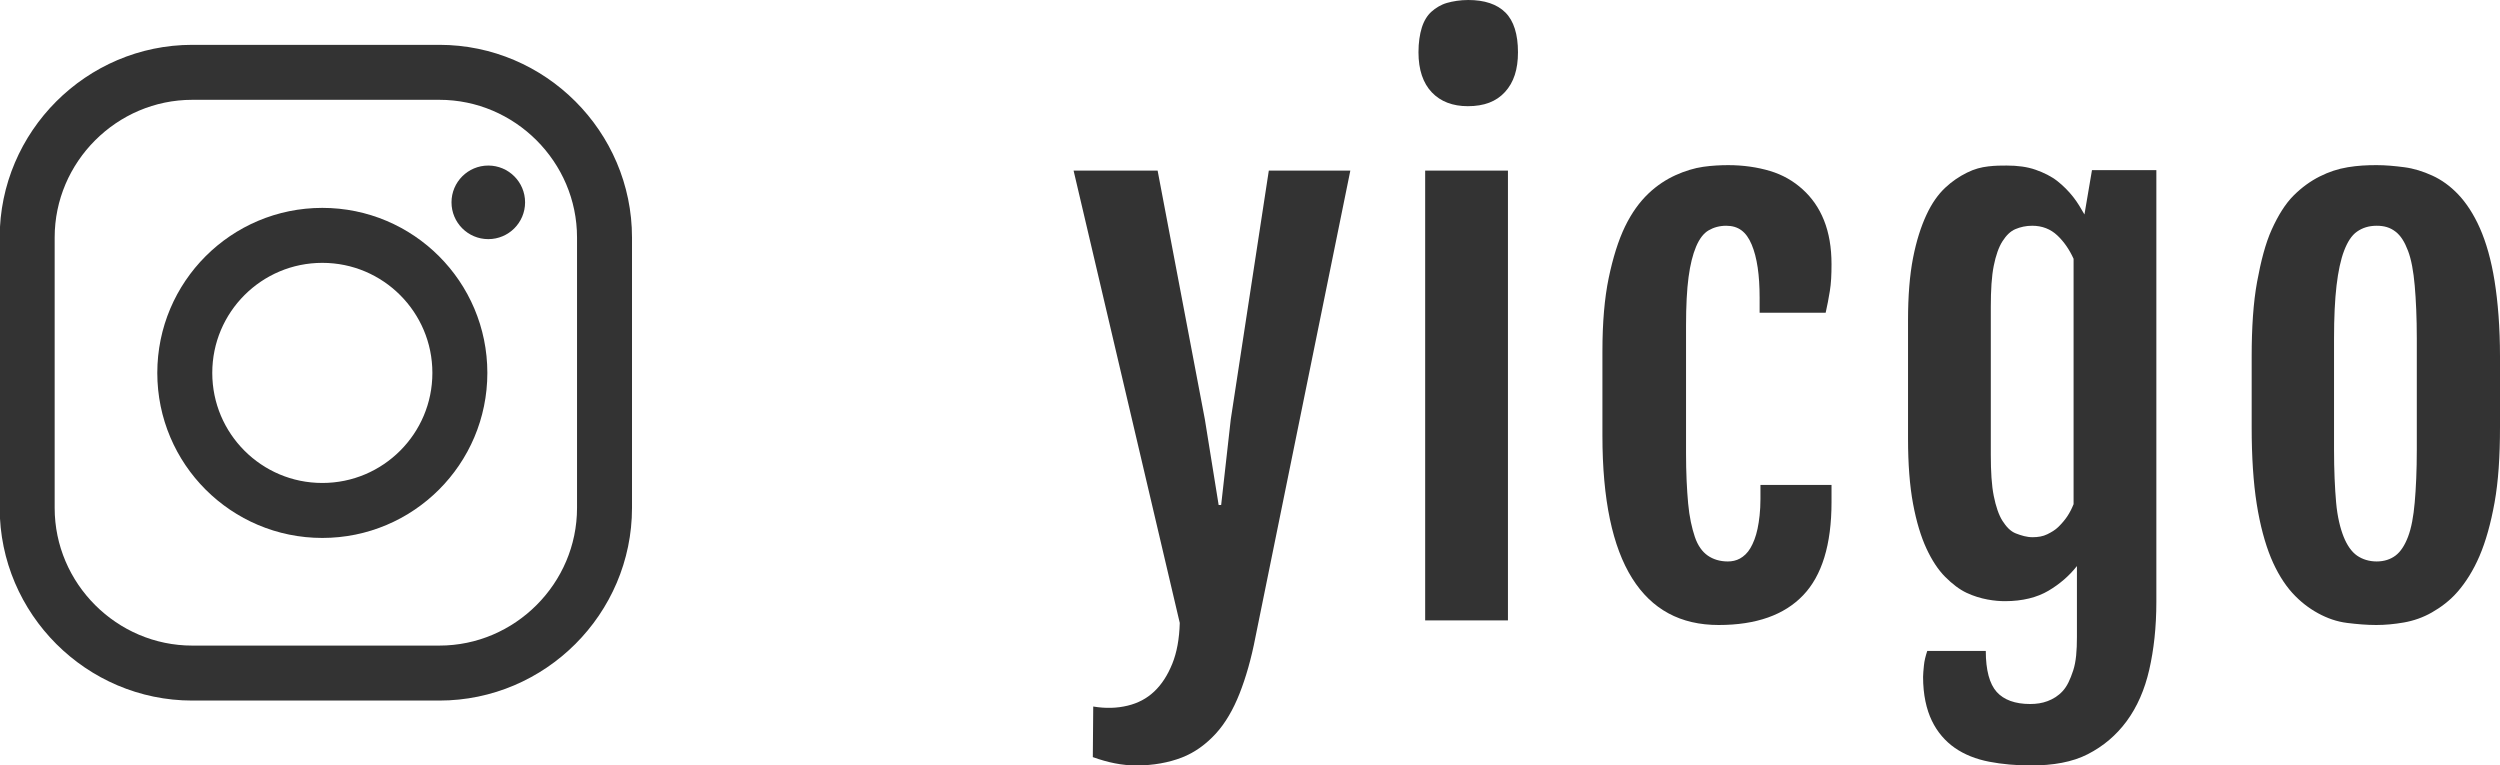
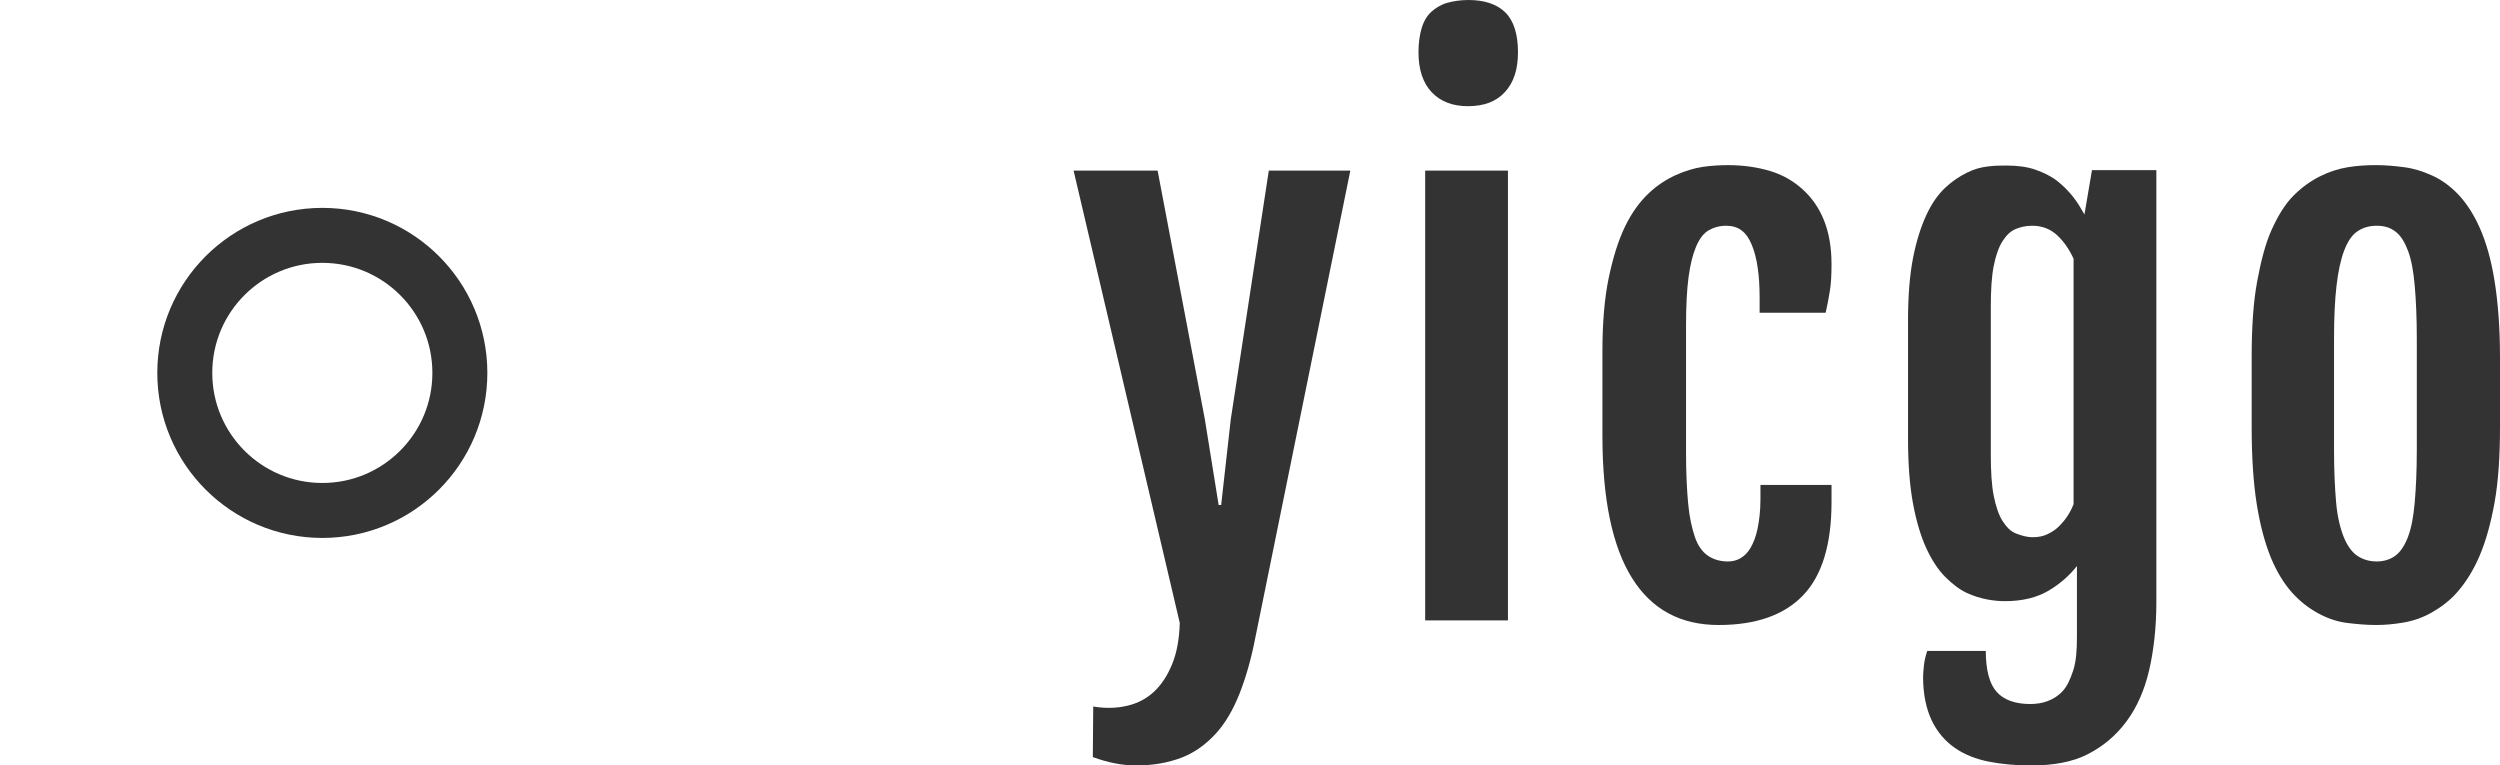
<svg xmlns="http://www.w3.org/2000/svg" version="1.1" x="0px" y="0px" width="59.8px" height="18.31px" viewBox="0 0 59.8 18.31" style="enable-background:new 0 0 59.8 18.31;" xml:space="preserve">
  <style type="text/css">
	.st0{fill:none;stroke:#333333;stroke-width:1.315;stroke-linecap:round;stroke-linejoin:round;stroke-miterlimit:10;}
	.st1{fill:#333333;}
	.st2{fill:none;stroke:#333333;stroke-width:1.315;stroke-miterlimit:10;}
</style>
  <g id="レイヤー_1">
</g>
  <g id="base">
    <g>
      <g>
        <g>
-           <path class="st0" d="M14.46,12.15c0,2.17-1.78,3.95-3.95,3.95H4.6c-2.17,0-3.95-1.78-3.95-3.95V5.68c0-2.17,1.78-3.95,3.95-3.95      h5.91c2.17,0,3.95,1.78,3.95,3.95V12.15z" />
-         </g>
-         <circle class="st1" cx="11.68" cy="4.84" r="0.88" />
+           </g>
        <circle class="st2" cx="7.71" cy="8.92" r="3.29" />
      </g>
      <g>
        <path class="st1" d="M26.97,16.88c0.25-0.06,0.46-0.17,0.64-0.34s0.32-0.39,0.43-0.66s0.17-0.6,0.18-0.98L25.68,4.08h2.01     l1.13,5.95l0.33,2.05h0.06l0.23-2.05l0.91-5.95h1.95l-2.27,11.16c-0.1,0.52-0.23,0.97-0.38,1.35s-0.34,0.71-0.57,0.96     s-0.5,0.45-0.81,0.57s-0.68,0.19-1.09,0.19c-0.34,0-0.68-0.07-1.04-0.2l0.01-1.21C26.45,16.95,26.72,16.94,26.97,16.88z" />
        <path class="st1" d="M35.11,2.54c-0.36,0-0.65-0.11-0.86-0.33s-0.32-0.54-0.32-0.96c0-0.23,0.03-0.43,0.08-0.59     s0.13-0.29,0.23-0.38s0.23-0.17,0.37-0.21S34.93,0,35.12,0c0.39,0,0.69,0.1,0.89,0.3s0.3,0.52,0.3,0.95     c0,0.41-0.1,0.72-0.31,0.95S35.5,2.54,35.11,2.54z M34.09,4.08h1.98v10.76h-1.98V4.08z" />
        <path class="st1" d="M41.11,14.95c-0.91,0-1.6-0.37-2.07-1.12s-0.71-1.88-0.71-3.41V8.4c0-0.68,0.05-1.27,0.15-1.75     s0.23-0.9,0.39-1.23s0.35-0.59,0.56-0.79s0.43-0.34,0.65-0.44s0.45-0.17,0.66-0.2s0.42-0.04,0.6-0.04c0.36,0,0.7,0.05,1,0.14     s0.56,0.24,0.78,0.44s0.39,0.44,0.51,0.74s0.18,0.65,0.18,1.05c0,0.25-0.01,0.46-0.04,0.64s-0.06,0.35-0.1,0.52h-1.58V7.12     c0-0.54-0.06-0.96-0.19-1.27S41.58,5.4,41.29,5.4c-0.16,0-0.3,0.04-0.42,0.11s-0.22,0.2-0.3,0.39s-0.14,0.43-0.18,0.73     s-0.06,0.69-0.06,1.16v3.05c0,0.47,0.02,0.87,0.05,1.2s0.09,0.59,0.16,0.8s0.18,0.36,0.31,0.45s0.29,0.14,0.48,0.14     c0.1,0,0.2-0.02,0.29-0.07s0.18-0.13,0.25-0.25s0.13-0.27,0.17-0.46s0.07-0.43,0.07-0.71v-0.34h1.7v0.41     c0,1.02-0.23,1.76-0.68,2.23S42.01,14.95,41.11,14.95z" />
        <path class="st1" d="M47.5,15.57c0,0.46,0.09,0.79,0.26,0.98s0.44,0.29,0.8,0.29c0.15,0,0.29-0.02,0.42-0.07s0.25-0.12,0.36-0.24     s0.18-0.28,0.25-0.49s0.09-0.48,0.09-0.8v-1.7c-0.18,0.23-0.41,0.43-0.68,0.59s-0.62,0.25-1.04,0.25c-0.12,0-0.26-0.01-0.42-0.04     s-0.33-0.08-0.5-0.16s-0.34-0.21-0.51-0.38s-0.32-0.4-0.45-0.68s-0.24-0.64-0.32-1.07s-0.12-0.95-0.12-1.56V7.66     c0-0.58,0.04-1.08,0.12-1.49s0.19-0.75,0.32-1.03s0.28-0.49,0.45-0.65s0.34-0.27,0.52-0.36s0.34-0.13,0.51-0.15     S47.87,3.96,48,3.96c0.26,0,0.49,0.03,0.69,0.1s0.38,0.16,0.52,0.27s0.27,0.24,0.38,0.38s0.19,0.28,0.27,0.42l0.18-1.06h1.54     V14.4c0,0.6-0.06,1.14-0.17,1.62s-0.29,0.89-0.54,1.23s-0.56,0.6-0.93,0.79s-0.83,0.27-1.36,0.27c-0.35,0-0.69-0.03-1-0.09     s-0.59-0.17-0.82-0.33s-0.42-0.38-0.55-0.65S46,16.62,46,16.19c0-0.07,0.01-0.16,0.02-0.27s0.04-0.23,0.08-0.35H47.5z      M48.62,12.85c0.13,0,0.25-0.02,0.35-0.07s0.19-0.1,0.27-0.18s0.15-0.16,0.21-0.25s0.11-0.19,0.15-0.29V6.19     c-0.1-0.22-0.23-0.41-0.39-0.56s-0.36-0.23-0.6-0.23c-0.15,0-0.28,0.03-0.4,0.08s-0.22,0.15-0.31,0.29s-0.16,0.34-0.21,0.59     s-0.07,0.58-0.07,0.98v3.54c0,0.4,0.02,0.73,0.07,0.98s0.12,0.46,0.21,0.6s0.19,0.25,0.32,0.3S48.48,12.85,48.62,12.85z" />
        <path class="st1" d="M56.84,14.95c-0.23,0-0.46-0.02-0.7-0.05s-0.47-0.11-0.69-0.23s-0.43-0.28-0.62-0.49s-0.37-0.5-0.51-0.84     s-0.26-0.78-0.34-1.29s-0.12-1.12-0.12-1.83V8.53c0-0.7,0.04-1.3,0.13-1.79s0.2-0.92,0.35-1.25s0.32-0.61,0.52-0.81     s0.41-0.35,0.63-0.46S55.92,4.04,56.16,4s0.46-0.05,0.69-0.05c0.21,0,0.43,0.02,0.66,0.05s0.45,0.1,0.67,0.2s0.43,0.25,0.62,0.45     s0.37,0.47,0.52,0.81s0.27,0.76,0.35,1.26s0.13,1.11,0.13,1.81v1.69c0,0.7-0.04,1.3-0.13,1.8s-0.21,0.93-0.36,1.28     s-0.33,0.63-0.52,0.85s-0.41,0.38-0.62,0.5s-0.44,0.2-0.67,0.24S57.05,14.95,56.84,14.95z M56.85,13.43     c0.18,0,0.33-0.05,0.45-0.14s0.22-0.24,0.3-0.45s0.13-0.48,0.16-0.82s0.05-0.76,0.05-1.27V8.1c0-0.5-0.02-0.93-0.05-1.27     S57.68,6.21,57.6,6s-0.17-0.36-0.3-0.46S57.03,5.4,56.85,5.4c-0.19,0-0.34,0.05-0.47,0.14S56.15,5.79,56.07,6     s-0.14,0.49-0.18,0.83S55.83,7.6,55.83,8.1v2.65c0,0.5,0.02,0.93,0.05,1.27s0.1,0.62,0.18,0.82s0.19,0.36,0.32,0.45     S56.67,13.43,56.85,13.43z" />
      </g>
    </g>
  </g>
</svg>